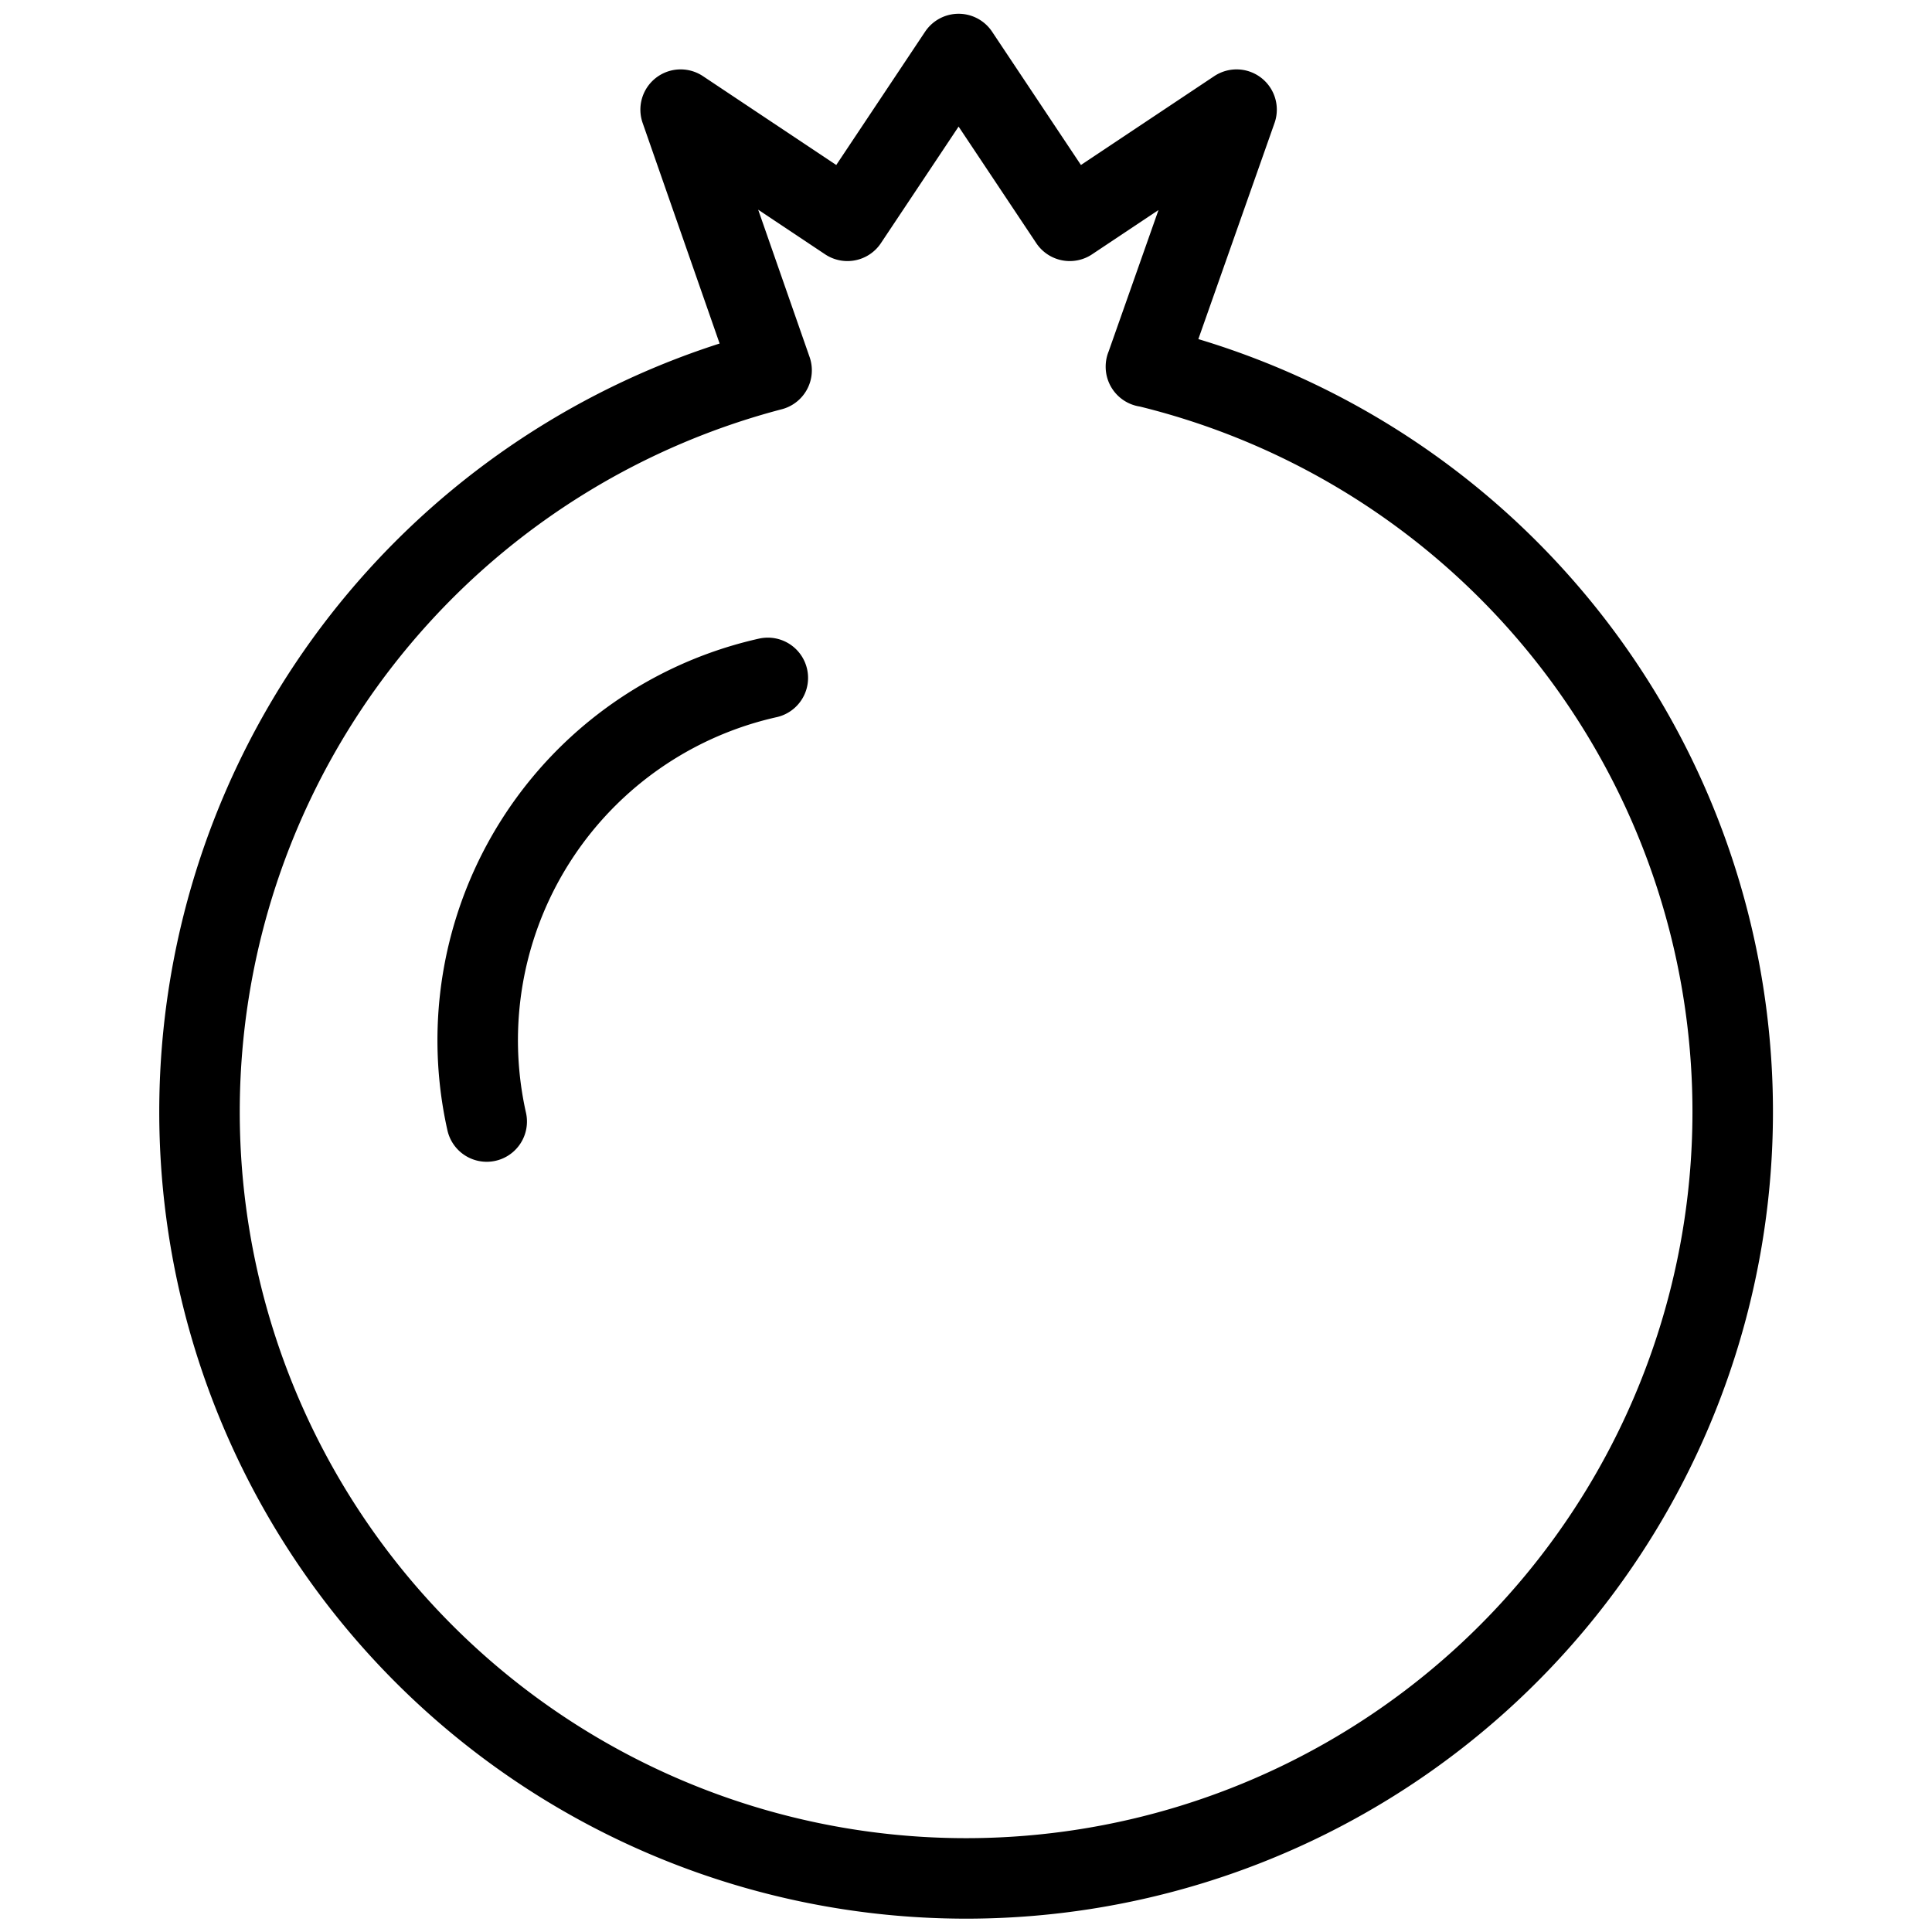
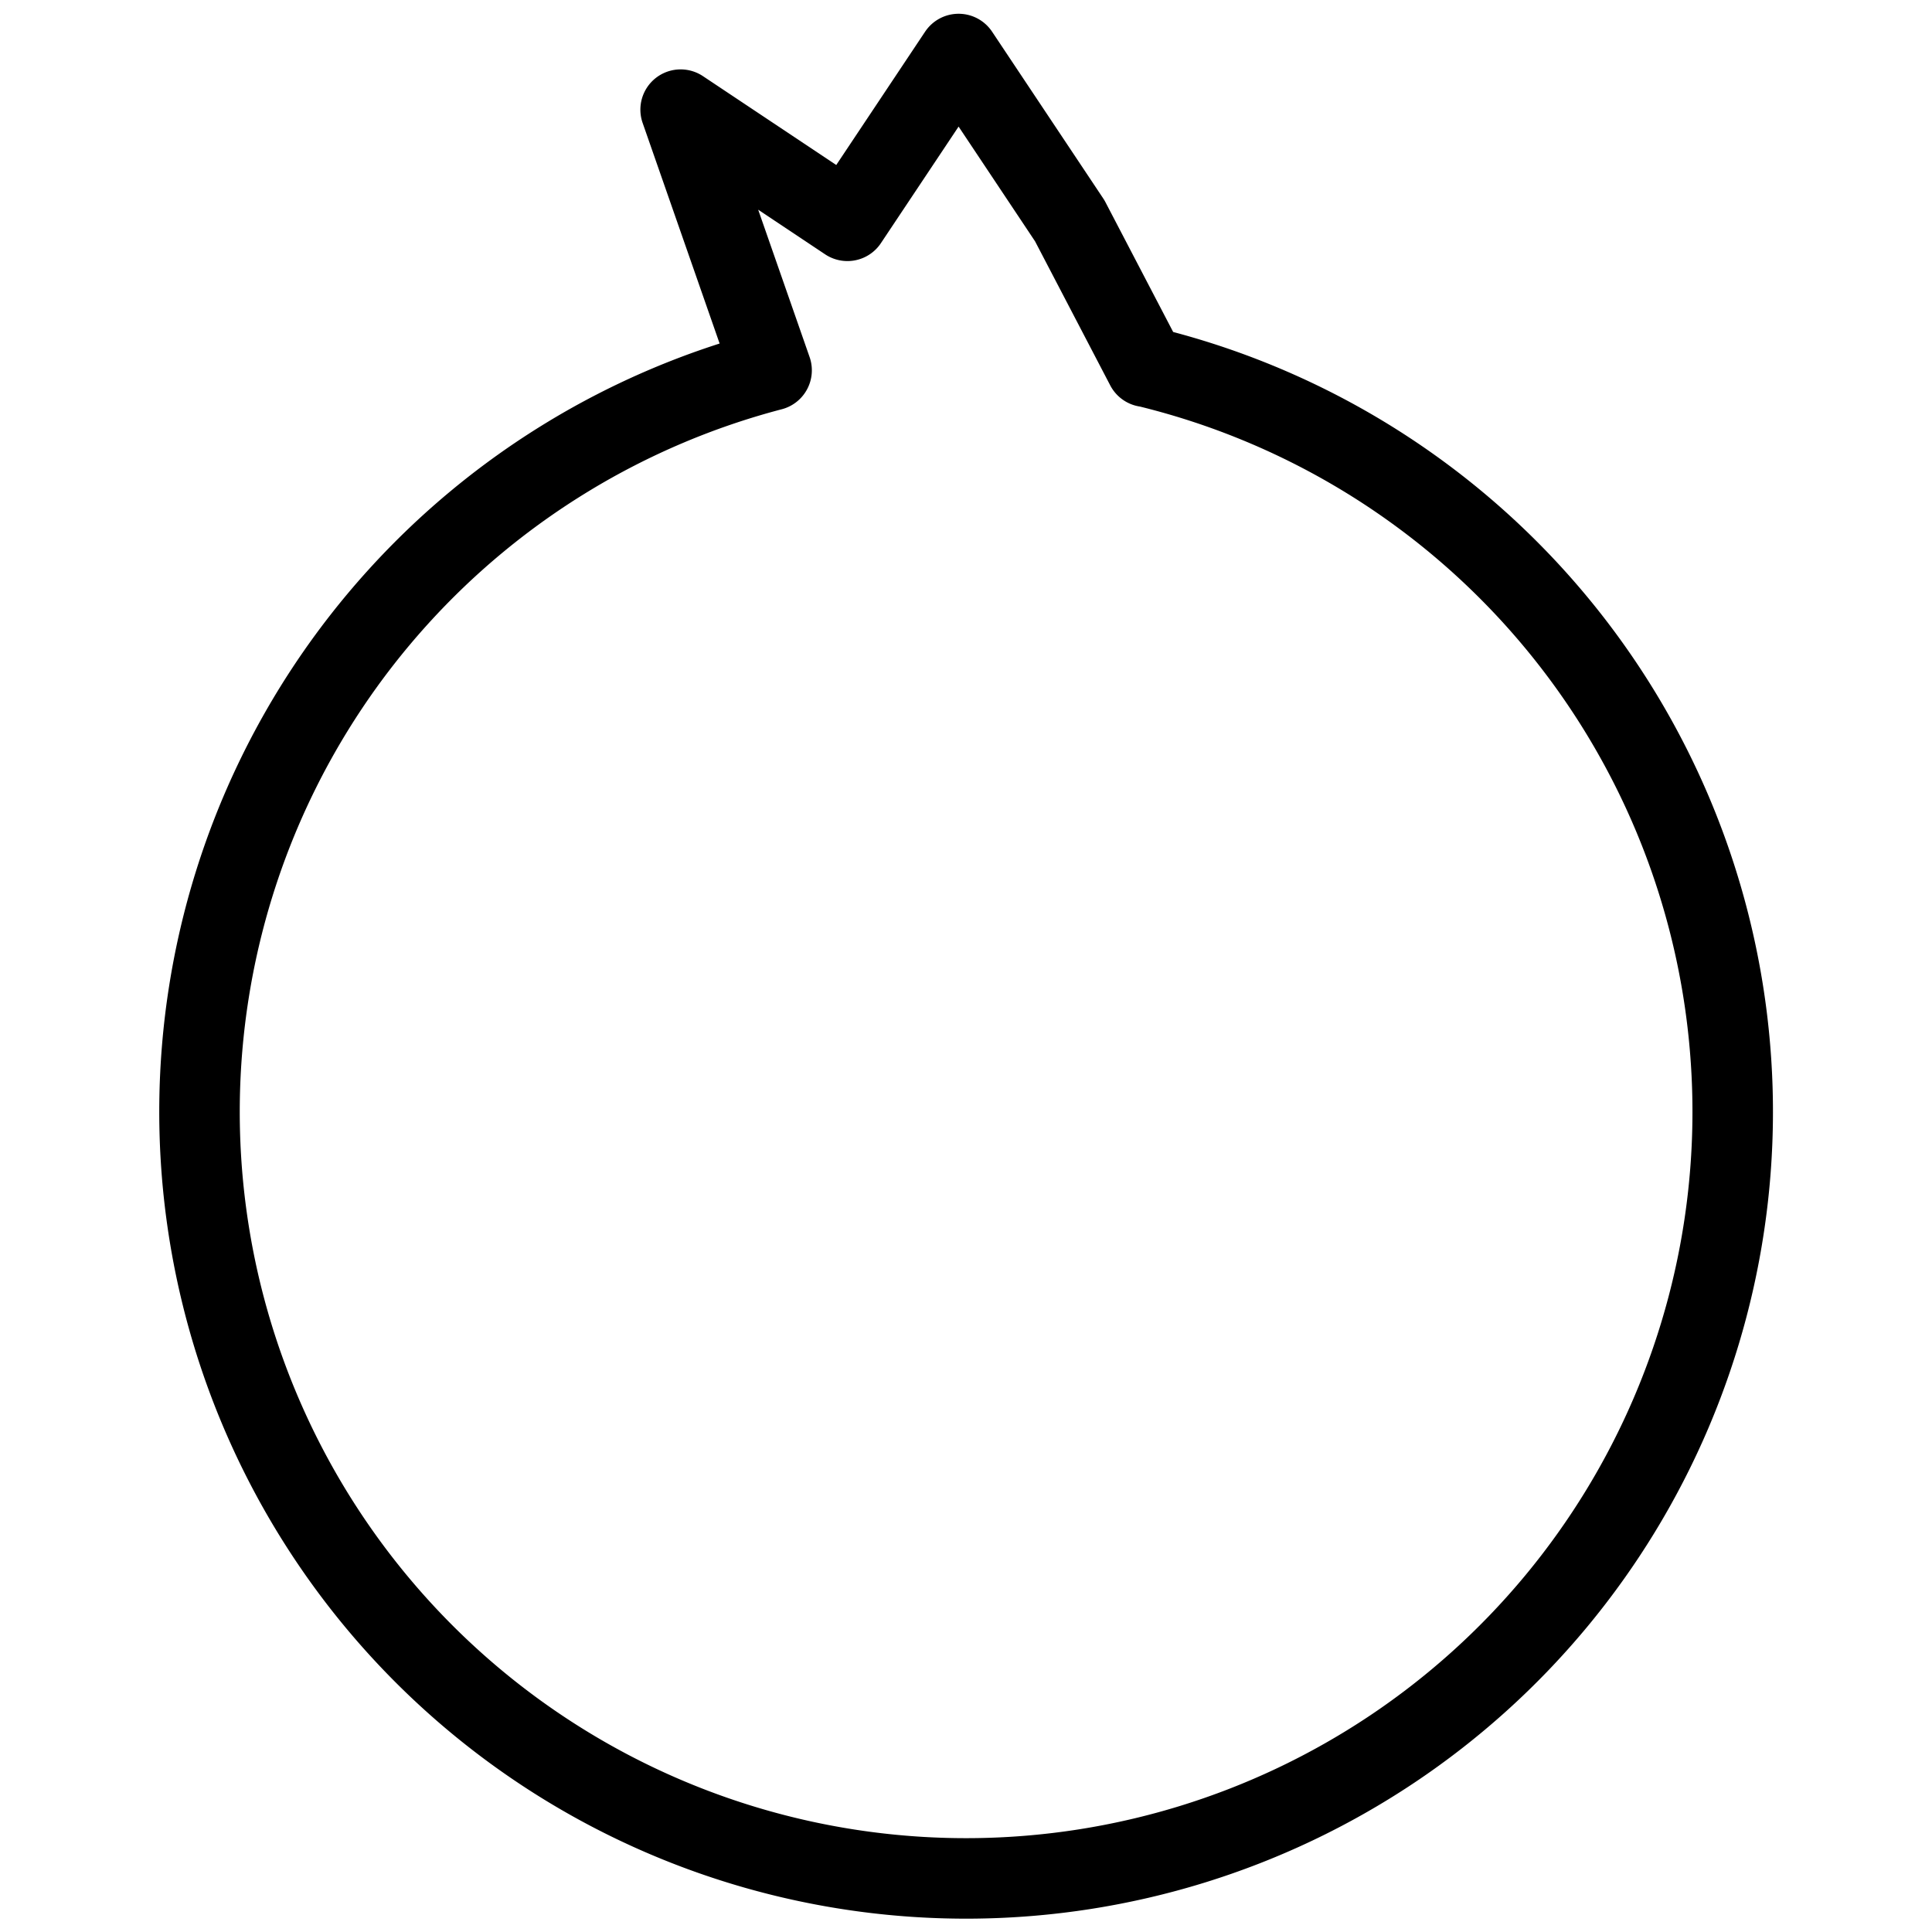
<svg xmlns="http://www.w3.org/2000/svg" viewBox="0 0 24 24">
  <g transform="matrix(1,0,0,1,0,0)">
    <defs>
      <style>.a{fill:none;stroke:#000000;stroke-linecap:round;stroke-linejoin:round;}</style>
    </defs>
-     <path class="a" d="M6.046,13.932A4.613,4.613,0,0,1,9.538,8.421" />
-     <path class="a" d="M14.235,4.556l1.126-3.194L13.289,2.743,11.908.671,10.527,2.743,8.455,1.362,9.585,4.6a9.523,9.523,0,1,0,4.65-.046Z" />
+     <path class="a" d="M14.235,4.556L13.289,2.743,11.908.671,10.527,2.743,8.455,1.362,9.585,4.6a9.523,9.523,0,1,0,4.65-.046Z" />
  </g>
</svg>